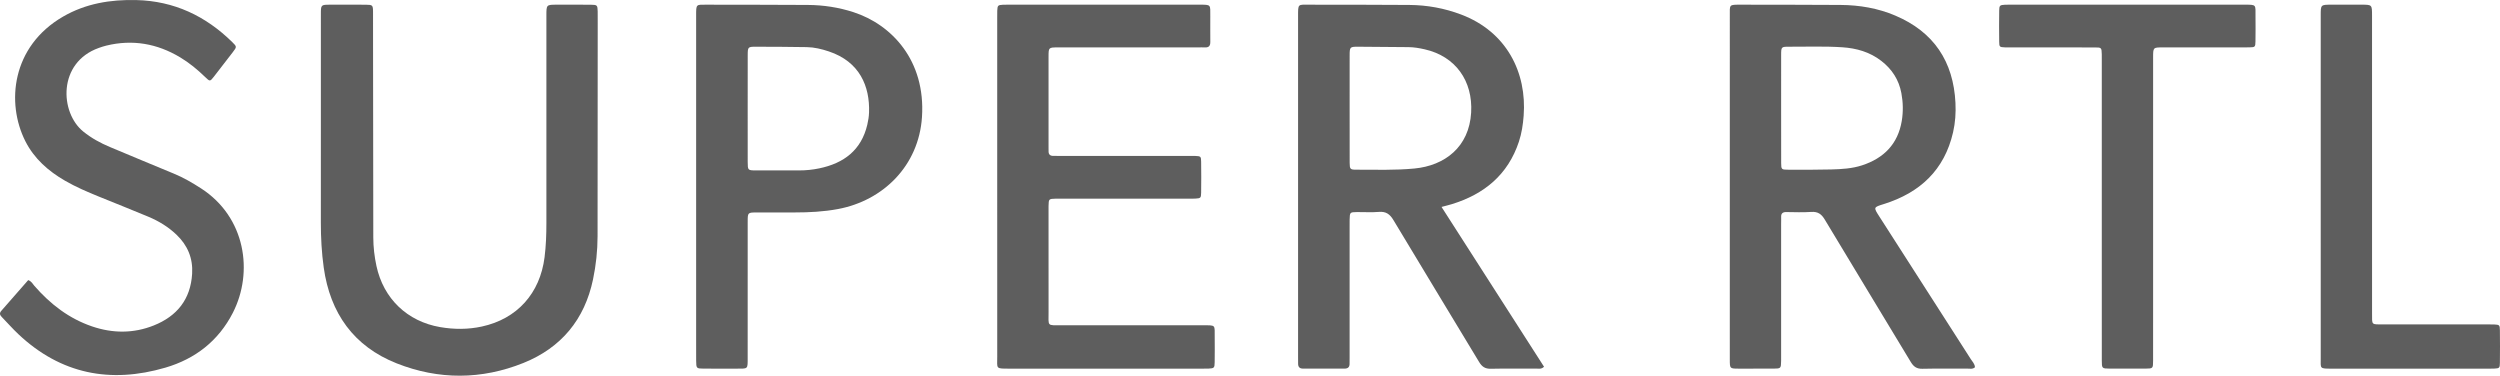
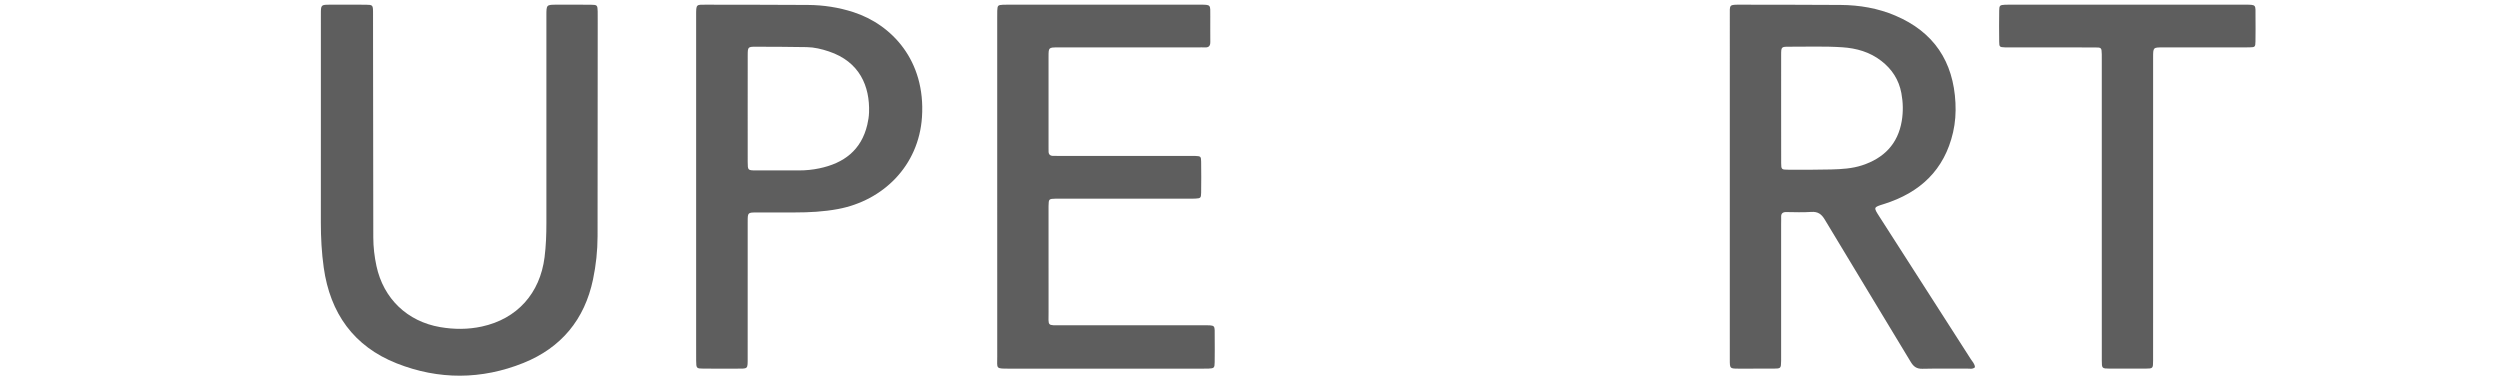
<svg xmlns="http://www.w3.org/2000/svg" version="1.1" id="Ebene_1" x="0px" y="0px" width="1543.163px" height="231.898px" viewBox="0 0 1543.163 231.898" enable-background="new 0 0 1543.163 231.898" xml:space="preserve">
  <path fill-rule="evenodd" clip-rule="evenodd" fill="#5E5E5E" d="M198.061,82.219c0-24.478-0.006-48.956,0.004-73.435  c0.002-5.853,0.028-5.875,5.782-5.891c7.359-0.021,14.719-0.051,22.078,0.02c4.068,0.039,4.312,0.281,4.336,4.441  c0.06,10.079,0.016,20.158,0.027,30.238c0.039,36.317,0.074,72.633,0.135,108.951c0.01,5.935,0.698,11.808,1.944,17.614  c4.327,20.159,19.007,34.249,39.302,37.748c8.609,1.484,17.208,1.506,25.751-0.347c21.78-4.723,35.918-20.453,38.726-42.797  c0.88-7.004,1.128-14.022,1.127-21.064c-0.003-42.717-0.003-85.434,0-128.151c0-6.637,0.012-6.648,6.463-6.655  c7.04-0.008,14.08-0.053,21.118,0.033c3.817,0.047,3.974,0.283,4.079,4.172c0.065,2.398,0.021,4.799,0.019,7.199  c-0.025,43.836-0.032,87.673-0.091,131.509c-0.012,8.979-0.965,17.875-2.806,26.675c-5.188,24.796-19.684,42.194-42.948,51.554  c-25.837,10.393-52.355,10.495-78.221,0.263c-26.553-10.503-41.107-30.993-45.05-59.128c-1.289-9.201-1.784-18.462-1.78-27.751  C198.065,119.017,198.061,100.618,198.061,82.219z" />
  <path fill-rule="evenodd" clip-rule="evenodd" fill="#5E5E5E" d="M615.544,115.068c0-34.712,0-69.423,0-104.135  c0-1.439-0.044-2.882,0.026-4.318c0.161-3.276,0.383-3.498,3.608-3.697c1.116-0.069,2.238-0.03,3.358-0.03  c39.19-0.001,78.381,0,117.571-0.001c7.719,0,6.921-0.159,6.96,7.112c0.028,5.278-0.063,10.558,0.015,15.835  c0.036,2.406-0.869,3.571-3.354,3.426c-1.435-0.083-2.878,0.001-4.318,0.002c-28.792,0.001-57.585-0.003-86.379,0.005  c-5.775,0.001-5.797,0.022-5.801,5.771c-0.011,18.556-0.004,37.111-0.002,55.667c0,0.8,0.057,1.602,0.016,2.399  c-0.115,2.247,0.965,3.21,3.167,3.121c1.277-0.053,2.559,0.012,3.838,0.012c26.554,0.001,53.107,0.001,79.661,0.001  c1.28,0,2.562-0.038,3.838,0.019c3.398,0.153,3.625,0.262,3.672,3.53c0.093,6.397,0.093,12.798,0,19.194  c-0.047,3.249-0.339,3.434-3.653,3.607c-1.436,0.076-2.879,0.029-4.318,0.029c-25.914,0.001-51.827,0.001-77.741,0.001  c-1.279,0-2.56-0.021-3.839,0.008c-4.507,0.101-4.552,0.147-4.638,4.572c-0.021,1.119-0.005,2.239-0.005,3.358  c0,20.636-0.038,41.271,0.017,61.905c0.024,9.143-1.2,8.308,8.075,8.316c29.113,0.027,58.226,0.004,87.338,0.014  c7.982,0.002,7.087-0.421,7.139,7.362c0.035,5.119,0.057,10.238-0.019,15.356c-0.054,3.613-0.319,3.829-3.763,4.018  c-1.117,0.062-2.239,0.024-3.359,0.024c-39.99,0.001-79.98,0.001-119.971,0.001c-8.284,0-7.117,0.07-7.125-7.393  C615.523,185.13,615.544,150.099,615.544,115.068z" />
-   <path fill-rule="evenodd" clip-rule="evenodd" fill="#5E5E5E" d="M17.416,172.898c2.072,0.766,2.749,2.328,3.774,3.506  c9.837,11.303,21.357,20.226,35.691,25.095c12.733,4.327,25.537,4.387,38.049-0.61c14.321-5.72,22.73-16.118,23.67-31.924  c0.569-9.567-2.789-17.536-9.667-24.104c-5.043-4.816-10.922-8.383-17.296-11.062c-10.172-4.273-20.447-8.302-30.662-12.473  c-7.11-2.903-14.182-5.92-20.839-9.77C29.838,105.6,21.092,97.932,15.652,87.168C3.742,63.602,7.145,28.671,38.898,10.269  C52.897,2.156,68.235-0.356,84.18,0.04c23.239,0.576,42.723,9.785,59.151,25.916c2.917,2.865,2.902,2.936,0.394,6.222  c-3.883,5.087-7.788,10.158-11.735,15.194c-2.358,3.009-2.436,3.008-5.333,0.197c-4.726-4.583-9.765-8.763-15.42-12.155  c-14.24-8.543-29.426-11.219-45.653-7.254c-1.55,0.379-3.074,0.883-4.579,1.417c-25.484,9.04-24.085,39.915-9.621,51.606  c5.046,4.079,10.609,7.11,16.534,9.587c13.133,5.49,26.256,11.003,39.42,16.416c5.951,2.448,11.449,5.662,16.834,9.143  c27.436,17.737,32.396,51.643,19.561,76.735c-8.871,17.342-23.213,28.467-41.642,33.864c-33.935,9.938-64.558,4.007-90.737-20.65  c-3.604-3.396-6.88-7.138-10.334-10.695c-1.18-1.216-1.444-2.334-0.209-3.73C6.405,185.52,11.951,179.145,17.416,172.898z" />
  <path fill-rule="evenodd" clip-rule="evenodd" fill="#5E5E5E" d="M1297.356,128.543c-0.001-30.557-0.001-61.114-0.001-91.671  c0-1.12,0.022-2.24-0.01-3.359c-0.12-4.141-0.13-4.223-4.44-4.231c-17.119-0.035-34.237-0.017-51.355-0.018  c-1.279,0-2.562,0.037-3.84-0.017c-3.441-0.147-3.633-0.227-3.68-3.517c-0.089-6.398-0.088-12.799,0.004-19.197  c0.045-3.197,0.392-3.427,3.676-3.618c1.117-0.065,2.24-0.027,3.359-0.027c47.996-0.001,95.991-0.002,143.986,0  c8.08,0,7.135-0.215,7.188,7.364c0.037,5.119,0.065,10.24-0.026,15.358c-0.061,3.348-0.266,3.546-3.567,3.62  c-4.317,0.097-8.639,0.033-12.958,0.033c-13.6,0.002-27.197-0.005-40.796,0.004c-5.841,0.004-5.855,0.02-5.856,6.197  c-0.004,49.595-0.002,99.19-0.002,148.785c0,12.799,0.018,25.598-0.012,38.396c-0.011,4.804-0.061,4.86-4.781,4.892  c-7.359,0.049-14.719,0.051-22.078-0.002c-4.688-0.034-4.797-0.143-4.8-4.922C1297.349,191.257,1297.357,159.9,1297.356,128.543z" />
-   <path fill-rule="evenodd" clip-rule="evenodd" fill="#5E5E5E" d="M1464.183,101.7c0,30.552-0.012,61.104,0.008,91.656  c0.006,7.473-0.617,6.881,7.102,6.889c21.435,0.022,42.869,0.007,64.304,0.008c1.279,0,2.562-0.039,3.838,0.021  c3.353,0.159,3.622,0.316,3.664,3.563c0.088,6.718,0.087,13.438,0.001,20.154c-0.041,3.224-0.295,3.356-3.701,3.54  c-0.957,0.052-1.918,0.021-2.878,0.021c-32.472,0.001-64.943-0.001-97.414,0.002c-7.45,0-6.594-0.035-6.596-6.454  c-0.017-70.542-0.011-141.083-0.008-211.625c0.001-6.568,0.014-6.576,6.52-6.587c6.238-0.011,12.478-0.011,18.716,0  c6.432,0.011,6.441,0.02,6.443,6.675c0.005,21.914,0.002,43.828,0.002,65.742C1464.183,84.104,1464.183,92.902,1464.183,101.7z" />
-   <path fill-rule="evenodd" clip-rule="evenodd" fill="#5E5E5E" d="M889.807,127.73c2.677-0.718,4.518-1.148,6.321-1.703  c20.031-6.164,34.661-18.148,41.431-38.561c1.724-5.195,2.522-10.563,2.937-16.005c2.031-26.604-10.426-51.849-38.622-62.502  c-10.286-3.886-20.957-5.823-31.92-5.902c-20.479-0.147-40.96-0.147-61.441-0.157c-7.504-0.003-7.257-0.828-7.257,7.309  c-0.002,70.083-0.001,140.167,0,210.251c0,1.28,0.058,2.562,0.022,3.84c-0.059,2.162,0.86,3.245,3.118,3.235  c8.48-0.034,16.96-0.032,25.441,0.005c2.193,0.01,3.264-0.92,3.207-3.146c-0.037-1.439,0.026-2.88,0.026-4.319  c0.002-26.882,0.001-53.764,0.001-80.646c0-1.28-0.021-2.561,0.011-3.84c0.113-4.548,0.156-4.629,4.557-4.682  c4.479-0.054,8.986,0.287,13.433-0.101c4.421-0.386,6.833,1.348,9.084,5.107c17.503,29.237,35.271,58.317,52.841,87.516  c1.764,2.932,3.724,4.274,7.233,4.195c9.436-0.212,18.88-0.051,28.32-0.095c1.372-0.007,2.893,0.454,4.529-1.151  C932.182,193.798,911.239,161.145,889.807,127.73z M837.144,104.742c-3.692,0-4.021-0.374-4.042-4.247  c-0.063-11.342-0.022-22.685-0.025-34.028c-0.003-10.703-0.026-21.407,0.007-32.11c0.017-5.358,0.146-5.532,5.242-5.518  c10.382,0.029,20.765,0.162,31.146,0.252c3.375,0.029,6.69,0.614,9.956,1.352c18.964,4.284,29.805,19.466,28.659,39.064  c-1.244,21.27-16.296,32.722-35.023,34.508C861.107,105.156,849.12,104.742,837.144,104.742z" />
  <path fill-rule="evenodd" clip-rule="evenodd" fill="#5E5E5E" d="M1216.503,221.667c-18.802-29.362-37.64-58.702-56.469-88.048  c-3.679-5.732-3.649-5.651,2.812-7.675c22.285-6.981,37.367-20.966,42.724-44.286c1.369-5.96,1.77-12.027,1.472-18.121  c-1.251-25.636-13.401-43.847-37.163-53.925c-10.732-4.552-22.078-6.483-33.695-6.564c-20.473-0.142-40.947-0.123-61.421-0.158  c-7.743-0.013-7.007-0.209-7.009,7.059c-0.015,62.224-0.008,124.447-0.008,186.671c0,8.479-0.014,16.956,0.006,25.434  c0.013,5.415,0.036,5.458,5.188,5.487c7.198,0.04,14.396,0.048,21.594-0.005c4.804-0.034,4.812-0.098,4.89-4.822  c0.016-0.959,0.005-1.919,0.005-2.879c0-27.193,0-54.386,0.001-81.579c0-1.439,0.073-2.881,0.015-4.317  c-0.093-2.297,1.058-3.074,3.226-3.049c5.118,0.061,10.255,0.269,15.35-0.081c4.055-0.277,6.281,1.26,8.351,4.714  c17.599,29.354,35.433,58.569,53.081,87.895c1.756,2.916,3.683,4.294,7.203,4.21c9.271-0.221,18.553-0.05,27.83-0.098  c1.533-0.008,3.218,0.469,4.589-0.849C1218.971,224.618,1217.508,223.235,1216.503,221.667z M1130.429,104.597  c-8.954,0.243-17.917,0.185-26.875,0.152c-3.884-0.014-4.084-0.232-4.102-4.105c-0.053-11.199-0.019-22.399-0.021-33.599  c-0.002-11.04-0.024-22.079,0.008-33.119c0.014-5.023,0.063-5.111,5.116-5.089c10.877,0.047,21.764-0.377,32.629,0.344  c8.777,0.583,16.969,2.901,24.085,8.413c6.614,5.123,10.83,11.63,12.381,19.881c1.076,5.726,1.192,11.494,0.24,17.189  c-2.376,14.224-11.06,22.999-24.497,27.389C1143.243,104.064,1136.816,104.423,1130.429,104.597z" />
  <path fill-rule="evenodd" clip-rule="evenodd" fill="#5E5E5E" d="M526.945,7.554c-9.197-3.003-18.667-4.447-28.319-4.502  c-20.637-0.119-41.274-0.134-61.912-0.156c-7.205-0.007-7.012-0.662-7.012,7.076c0,35.037,0,70.073,0,105.11  c0,31.997,0,63.993,0,95.991c0,3.839-0.032,7.679,0.012,11.519c0.054,4.82,0.12,4.912,4.779,4.947  c6.559,0.05,13.119,0.035,19.678,0.011c7.819-0.029,7.339,0.657,7.343-7.2c0.012-27.838-0.003-55.675,0.013-83.512  c0.003-5.65,0.044-5.679,5.526-5.697c7.839-0.027,15.679-0.01,23.518-0.009c8.969,0.001,17.884-0.45,26.741-2.109  c27.723-5.191,49.811-26.606,51.798-56.772C571.415,37.248,550.32,15.186,526.945,7.554z M536.434,69.395  c-0.086,2.537-0.496,5.101-1.078,7.577c-3.7,15.747-14.472,23.791-29.642,26.949c-4.076,0.849-8.203,1.272-12.371,1.272  c-8.946,0.001-17.892,0.035-26.837-0.005c-4.884-0.021-4.956-0.096-4.974-5.247c-0.037-11.022-0.011-22.044-0.01-33.066  c0.001-11.022-0.032-22.044,0.017-33.067c0.021-4.719,0.237-4.969,4.823-4.964c10.541,0.011,21.083,0.072,31.622,0.244  c4.658,0.076,9.171,1.173,13.586,2.643C530.687,38.091,536.978,53.305,536.434,69.395z" />
</svg>